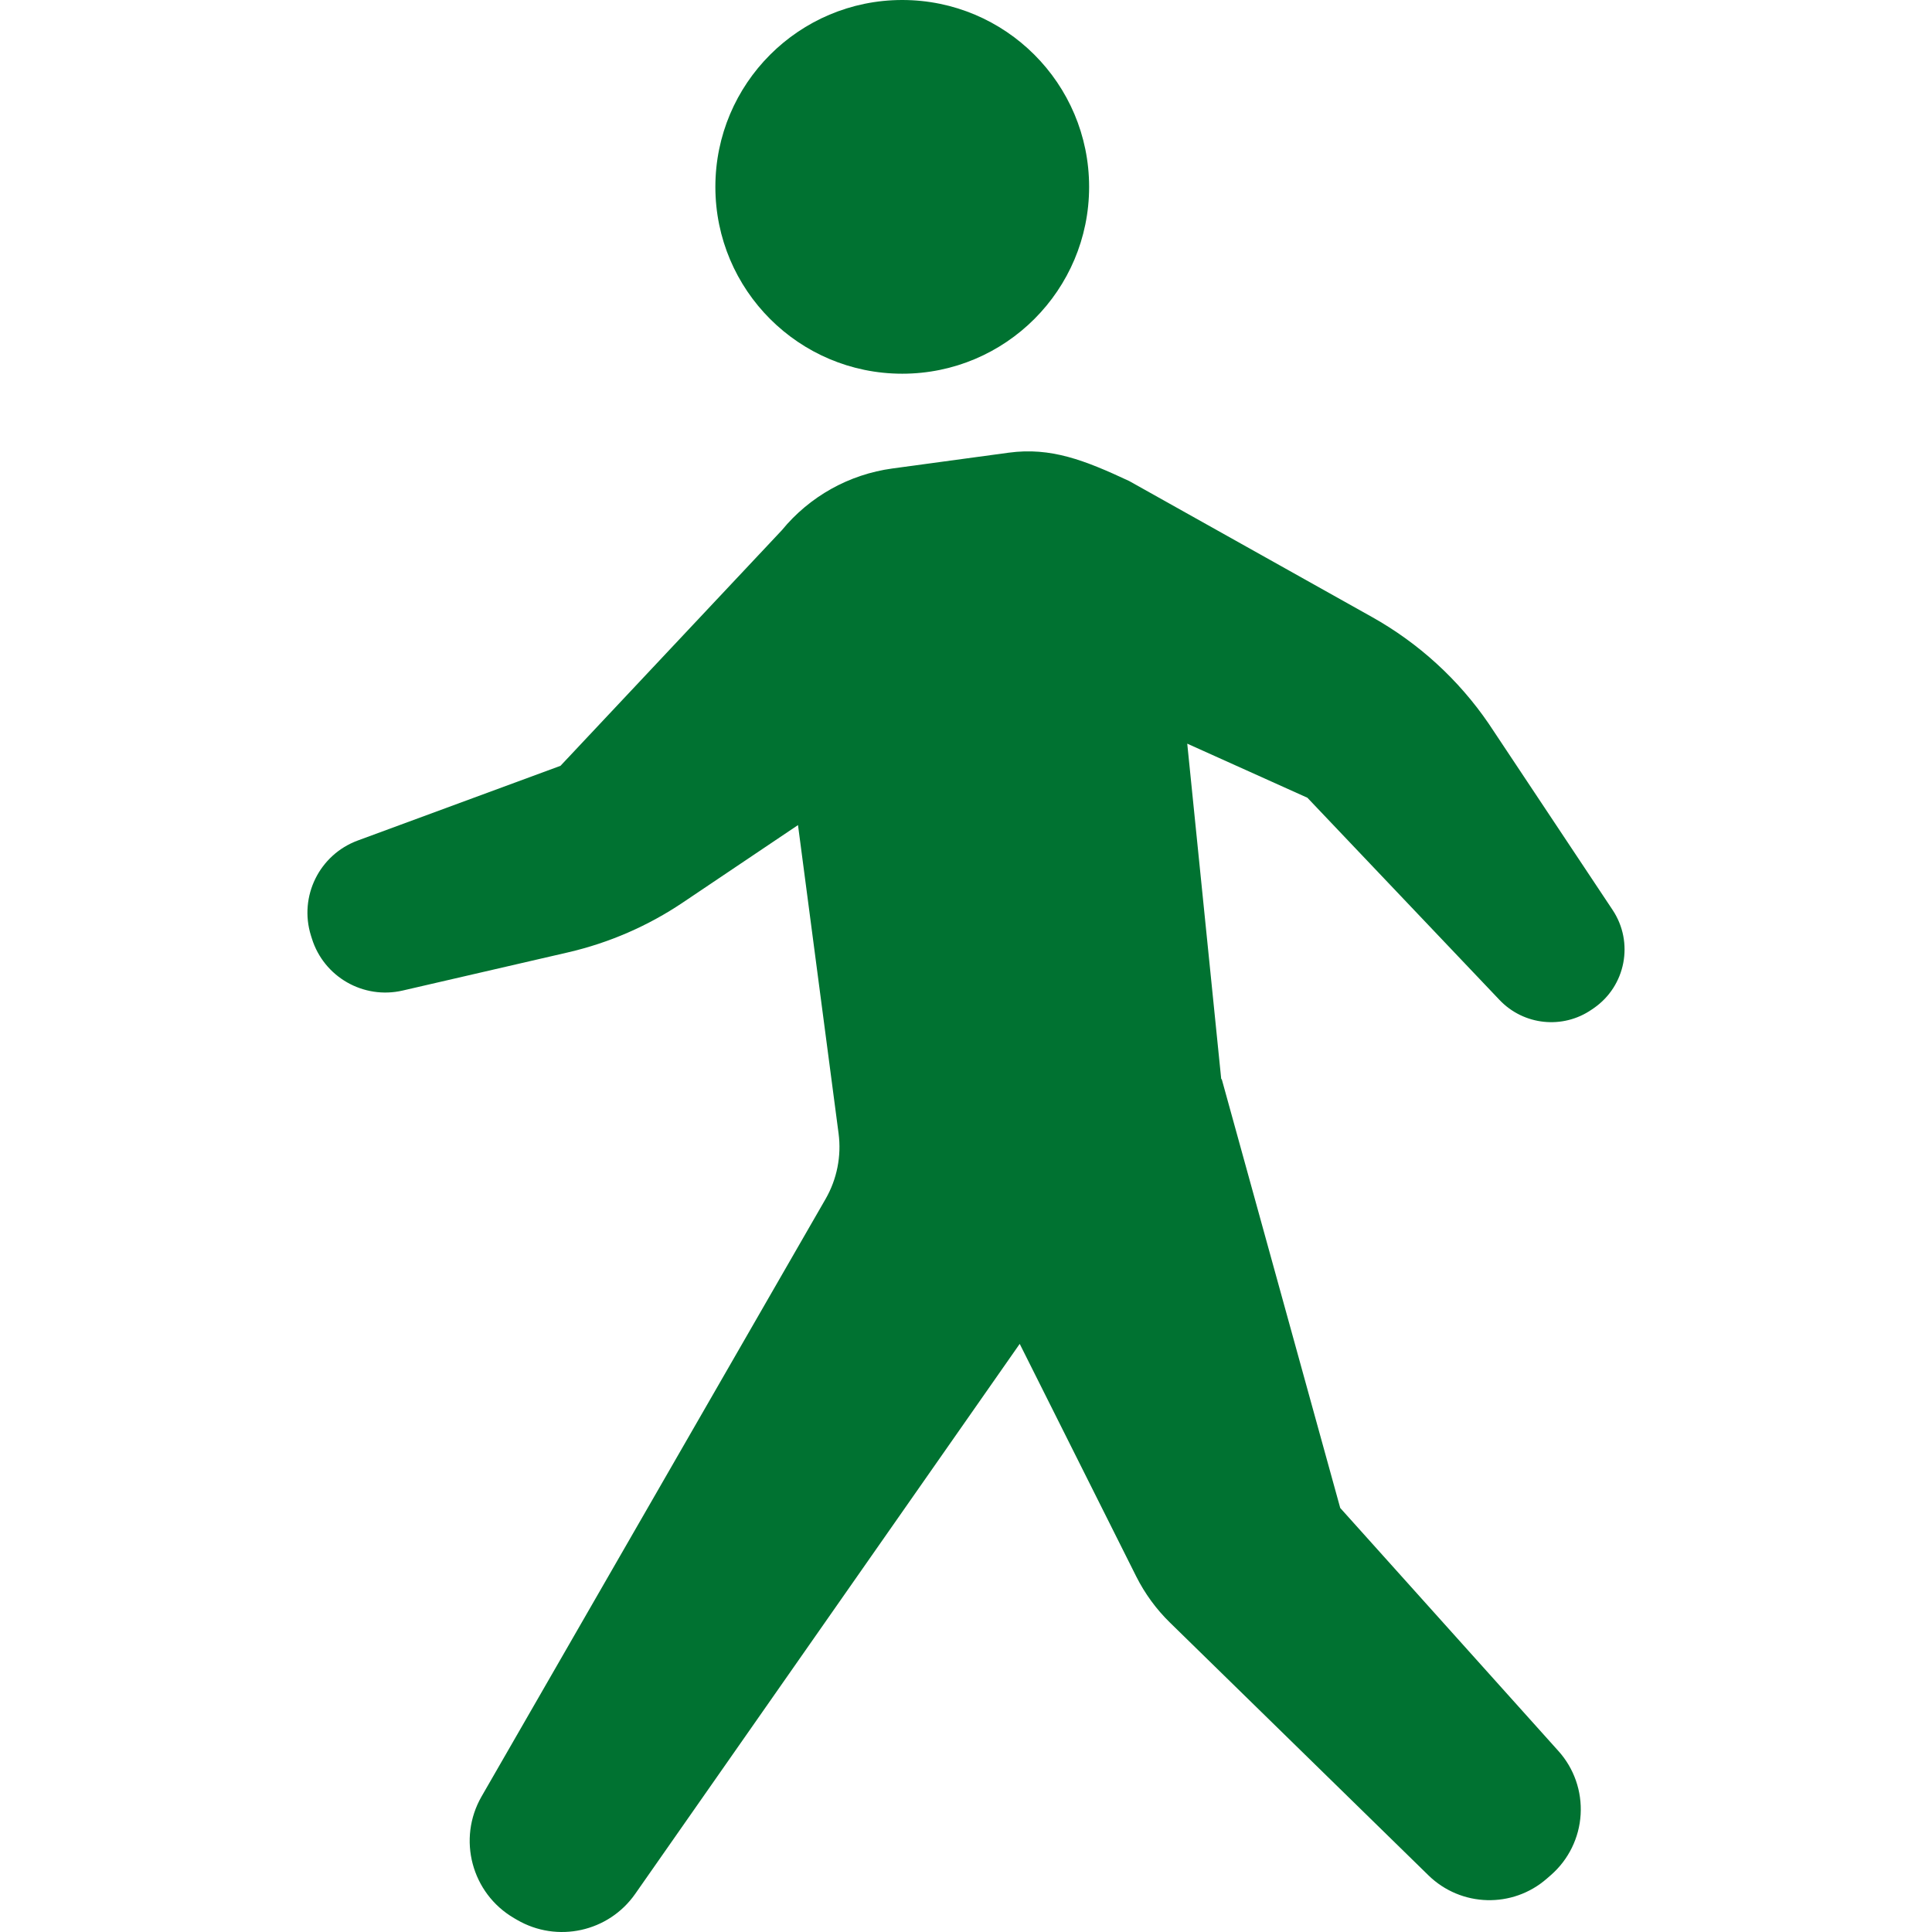
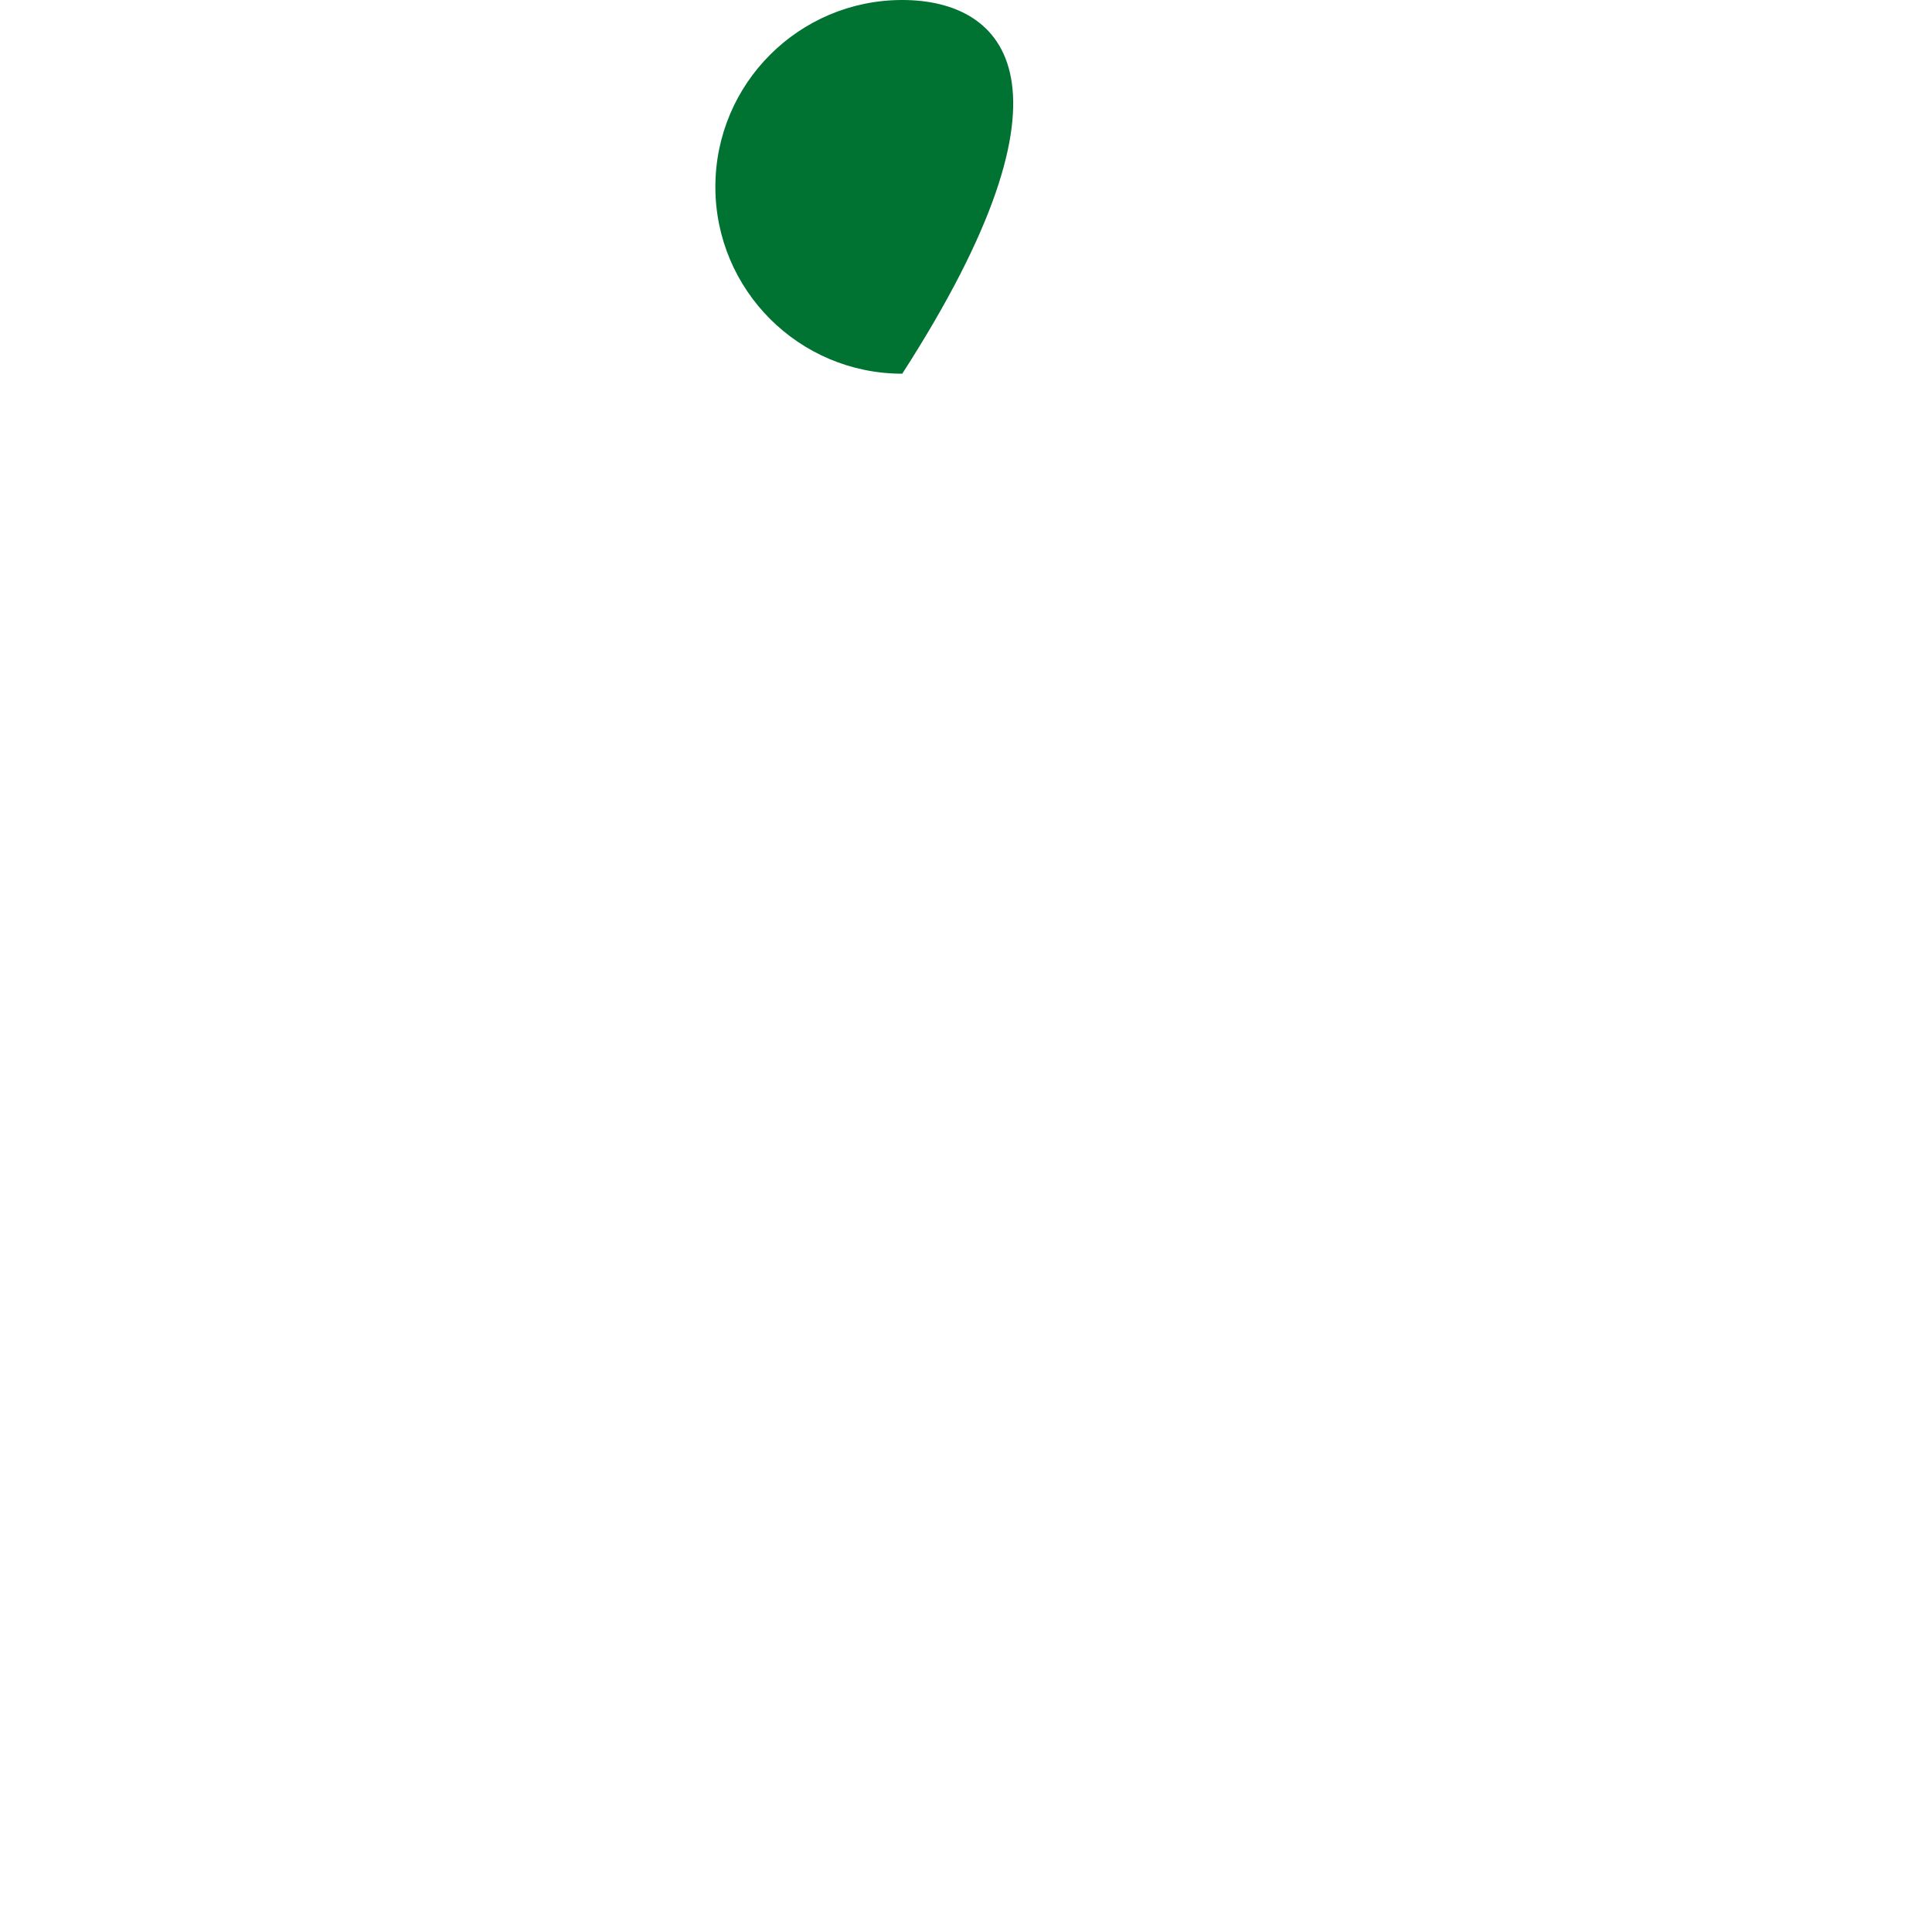
<svg xmlns="http://www.w3.org/2000/svg" version="1.1" id="_x32_" x="0px" y="0px" viewBox="0 0 512 512" style="width: 32px; height: 32px; opacity: 1;" xml:space="preserve">
  <style type="text/css">
	.st0{fill:#4B4B4B;}
</style>
  <g>
-     <path class="st0" d="M239.103,99.037c27.354,0,49.524-22.17,49.524-49.513C288.627,22.17,266.457,0,239.103,0   C211.75,0,189.58,22.17,189.58,49.524C189.58,76.867,211.75,99.037,239.103,99.037z" style="fill: rgb(0, 114, 49);" />
-     <path class="st0" d="M427.361,241.153l-32.838-49.377c-7.974-11.666-18.555-21.326-30.88-28.235l-64.396-36.065   c-11.802-5.514-20.726-9.021-31.937-7.509l-30.812,4.185c-11.492,1.561-21.966,7.413-29.311,16.376l-58.651,62.42l-53.718,19.796   c-10.174,3.75-15.639,14.805-12.422,25.164l0.252,0.795c3.16,10.183,13.653,16.201,24.039,13.808l43.778-10.107   c10.919-2.519,21.288-7.015,30.57-13.275l30.445-20.473l10.756,81.74c0.785,5.998-0.427,12.083-3.44,17.335l-91.159,158.327   c-6.502,11.279-2.655,25.697,8.595,32.266l0.784,0.456c10.648,6.201,24.272,3.207,31.326-6.889l101.895-145.75l30.872,61.625   c2.286,4.554,5.309,8.692,8.953,12.248l68.486,66.964c8.643,8.44,22.315,8.818,31.394,0.862l1.095-0.95   c4.651-4.079,7.48-9.844,7.848-16.016s-1.744-12.238-5.882-16.831l-57.827-64.416l-31.414-113.697l-0.116,0.097l-9.011-88.95   l31.839,14.332L397.392,265c6.405,6.743,16.772,7.828,24.427,2.548l0.523-0.358C430.84,261.337,433.078,249.748,427.361,241.153z" style="fill: rgb(0, 114, 49);" />
+     <path class="st0" d="M239.103,99.037C288.627,22.17,266.457,0,239.103,0   C211.75,0,189.58,22.17,189.58,49.524C189.58,76.867,211.75,99.037,239.103,99.037z" style="fill: rgb(0, 114, 49);" />
  </g>
</svg>